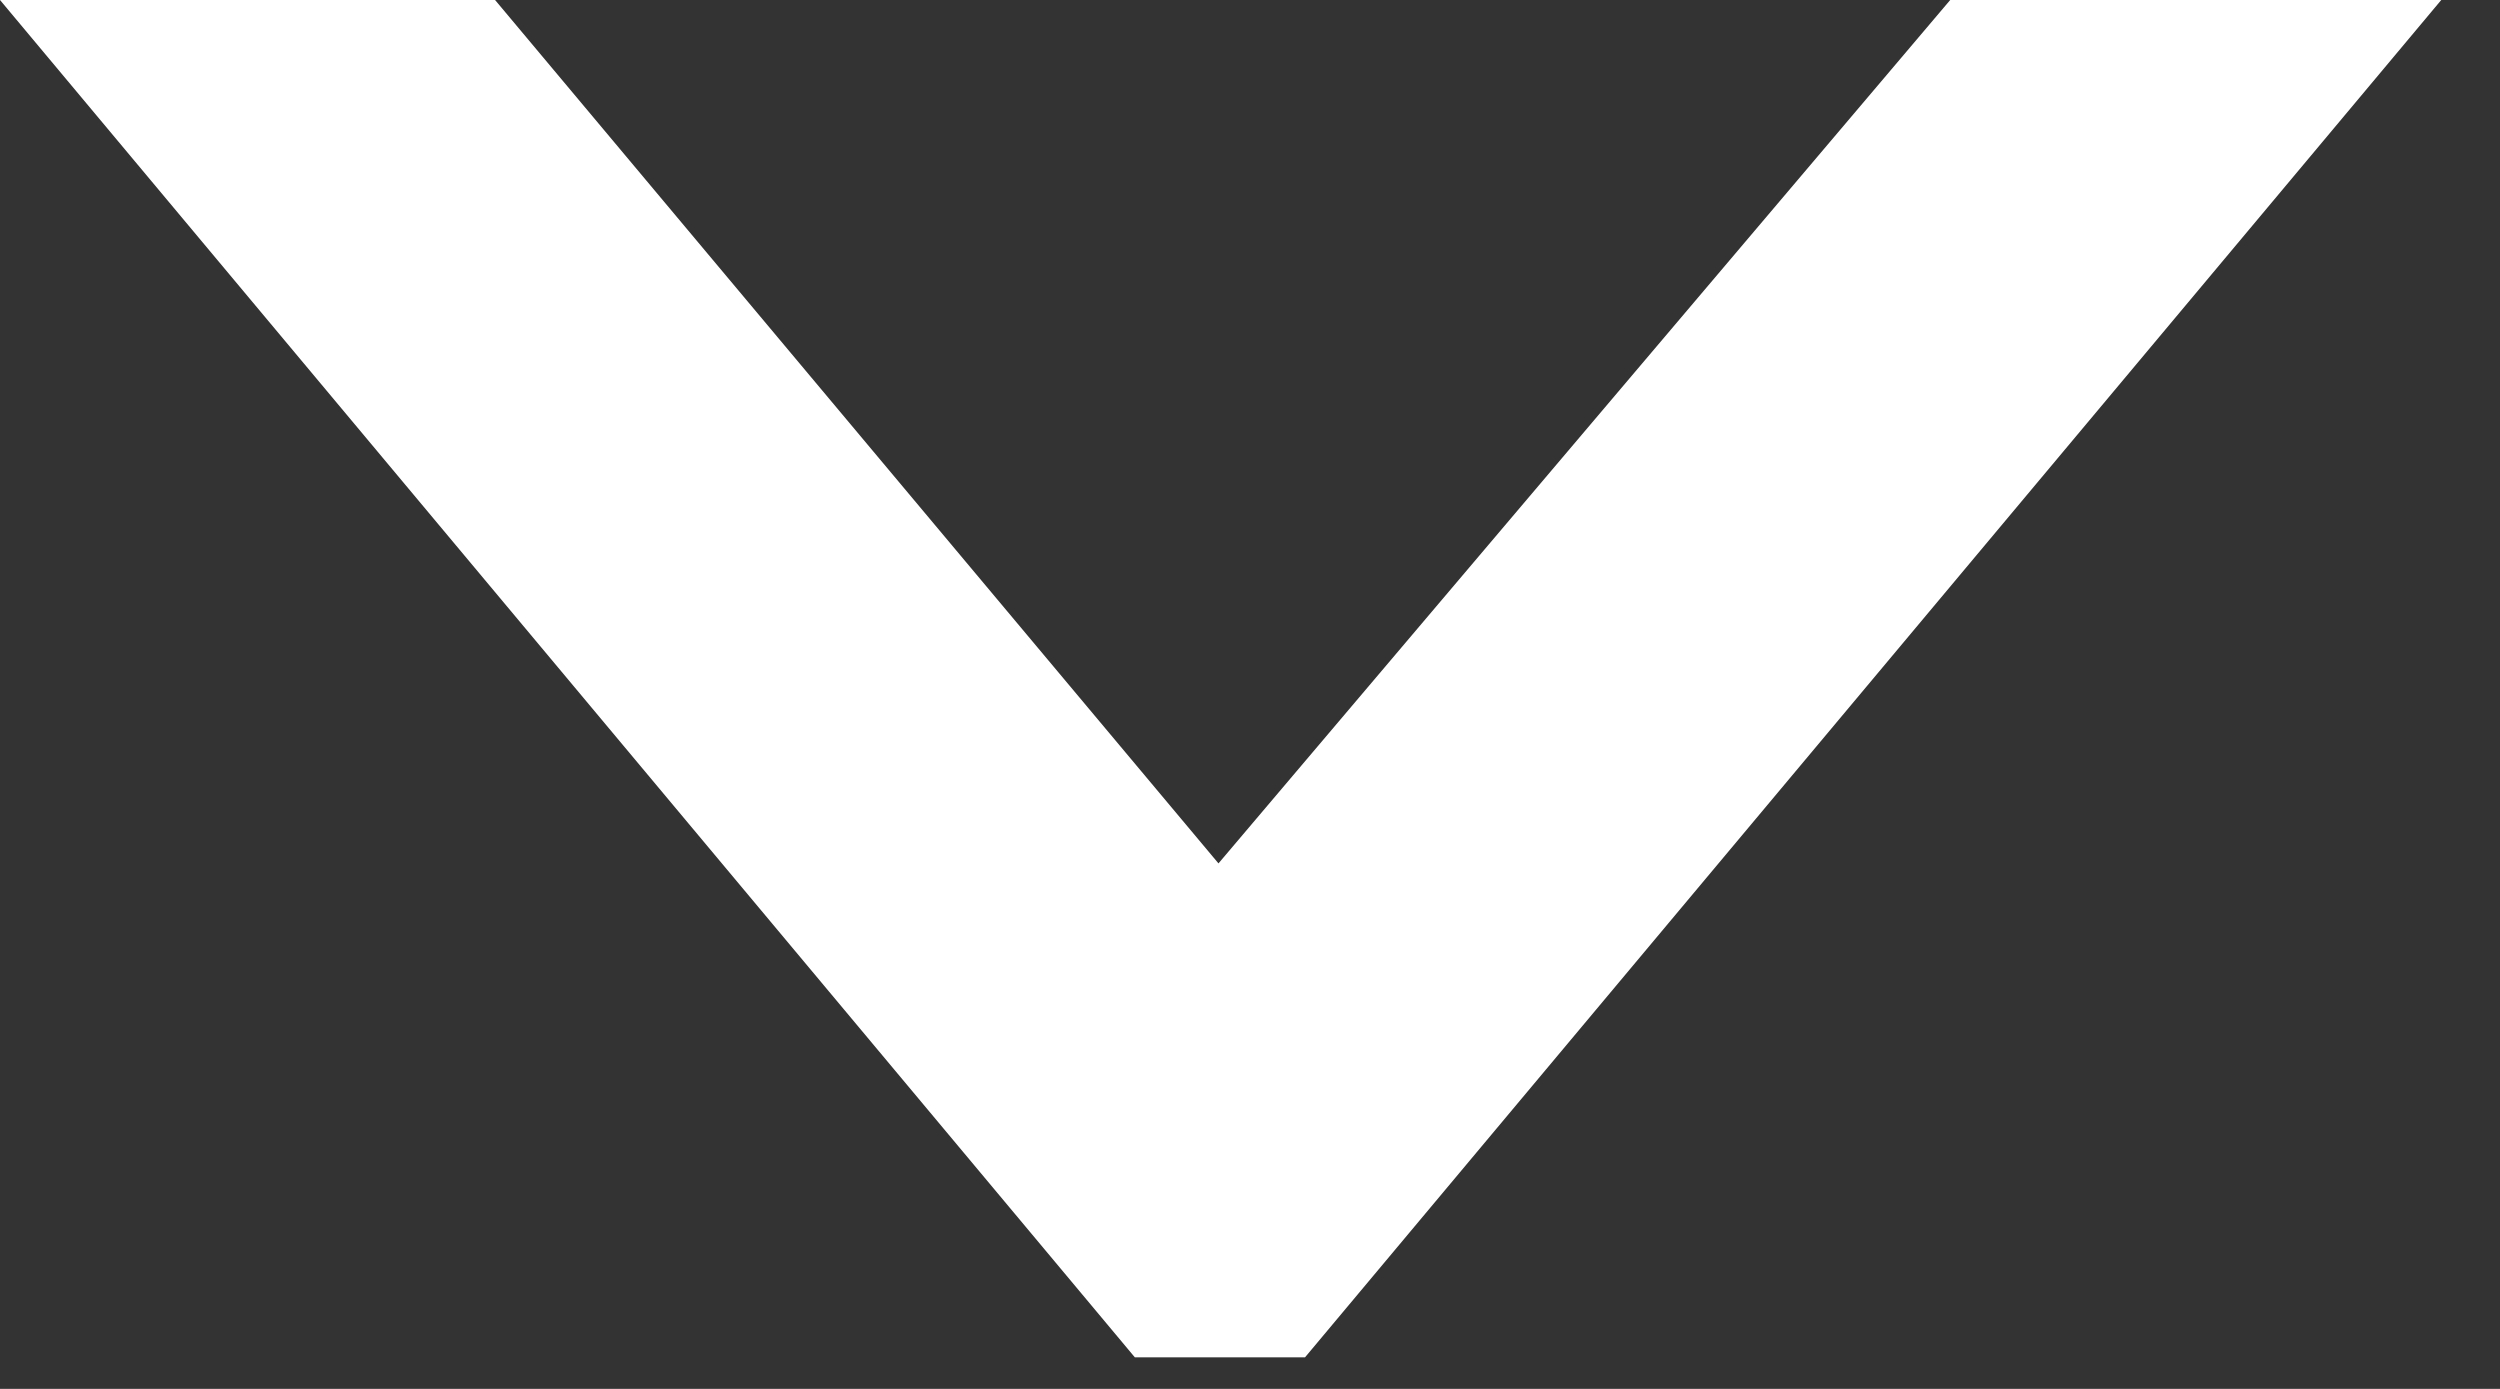
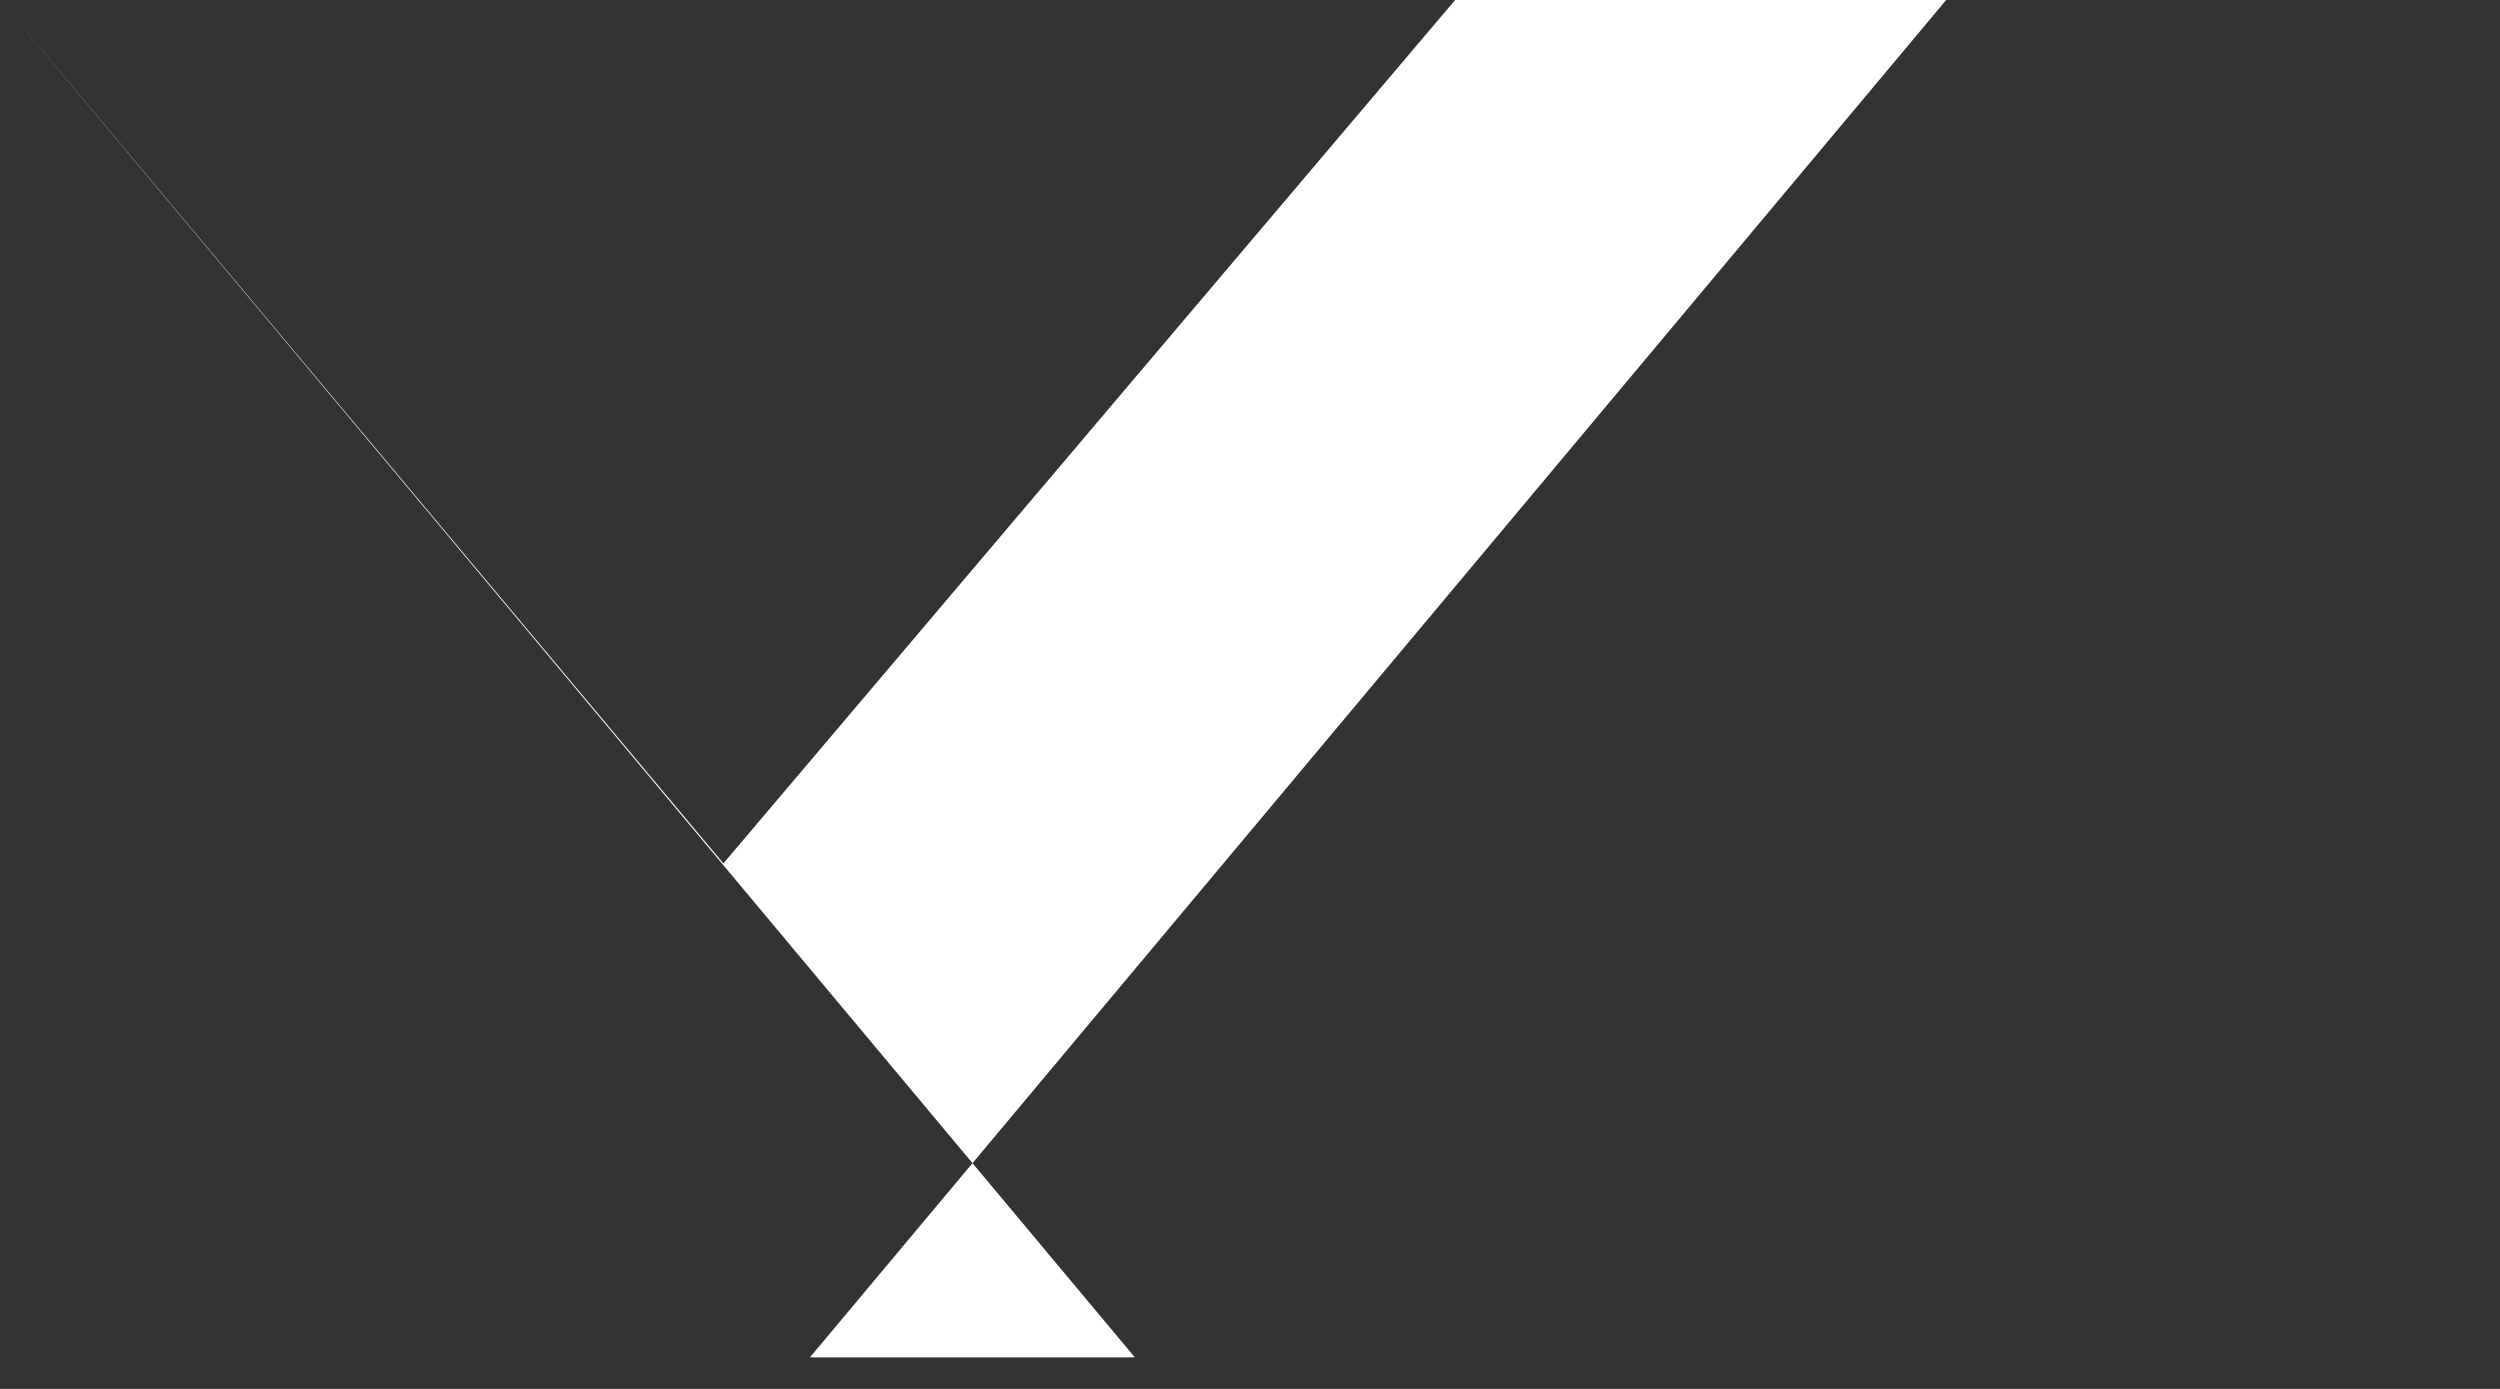
<svg xmlns="http://www.w3.org/2000/svg" width="100%" height="100%" viewBox="0 0 36 20" version="1.1" xml:space="preserve" style="fill-rule:evenodd;clip-rule:evenodd;stroke-linejoin:round;stroke-miterlimit:2;">
  <rect x="0" y="0" width="36" height="20" fill="#333333" stroke="none" />
-   <path d="M16.342,19.546l-16.342,-19.546l7.129,0l10.417,12.433l10.537,-12.433l7.071,0l-16.362,19.546l-2.45,-0Z" style="fill:#fff;fill-rule:nonzero;" />
+   <path d="M16.342,19.546l-16.342,-19.546l10.417,12.433l10.537,-12.433l7.071,0l-16.362,19.546l-2.45,-0Z" style="fill:#fff;fill-rule:nonzero;" />
</svg>